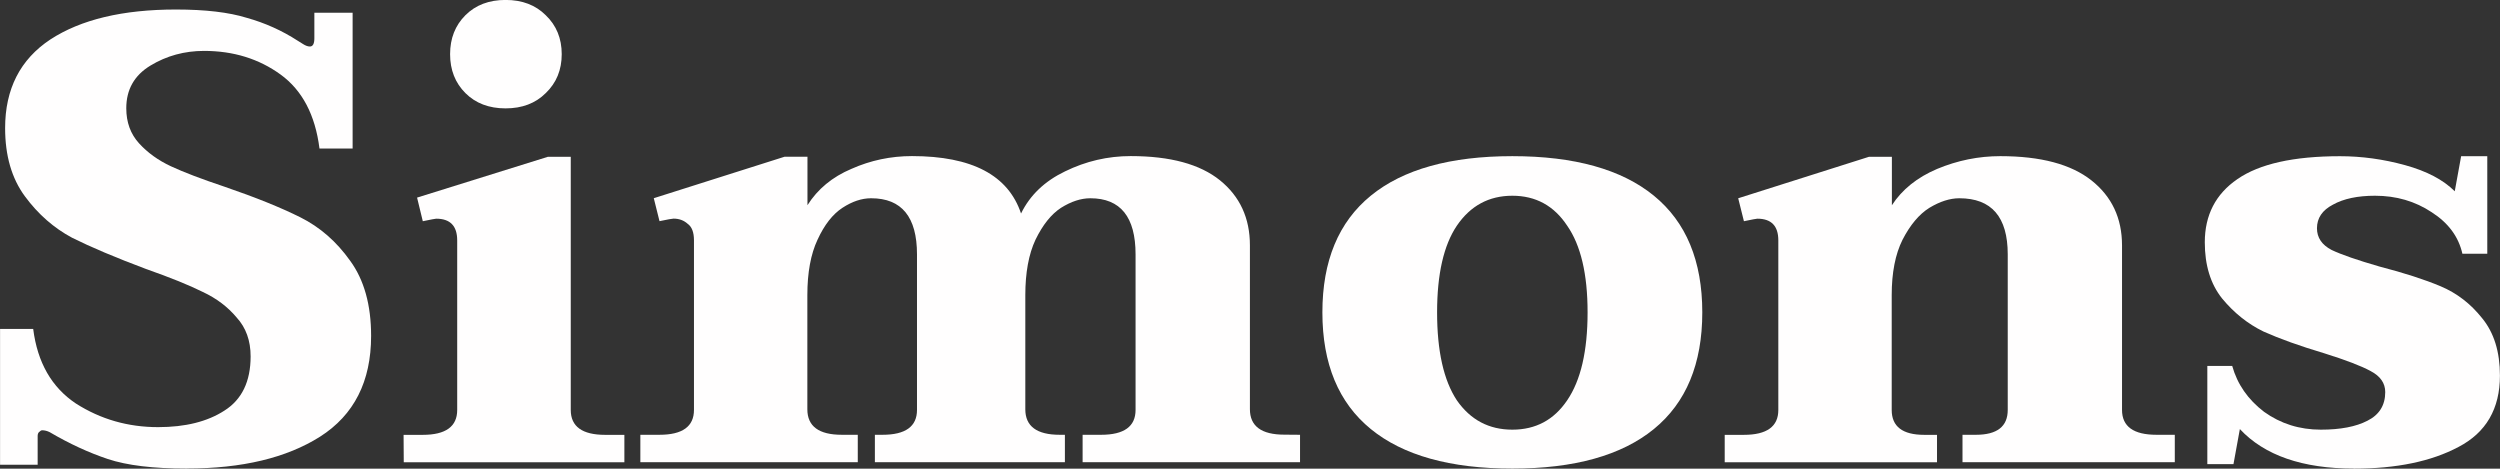
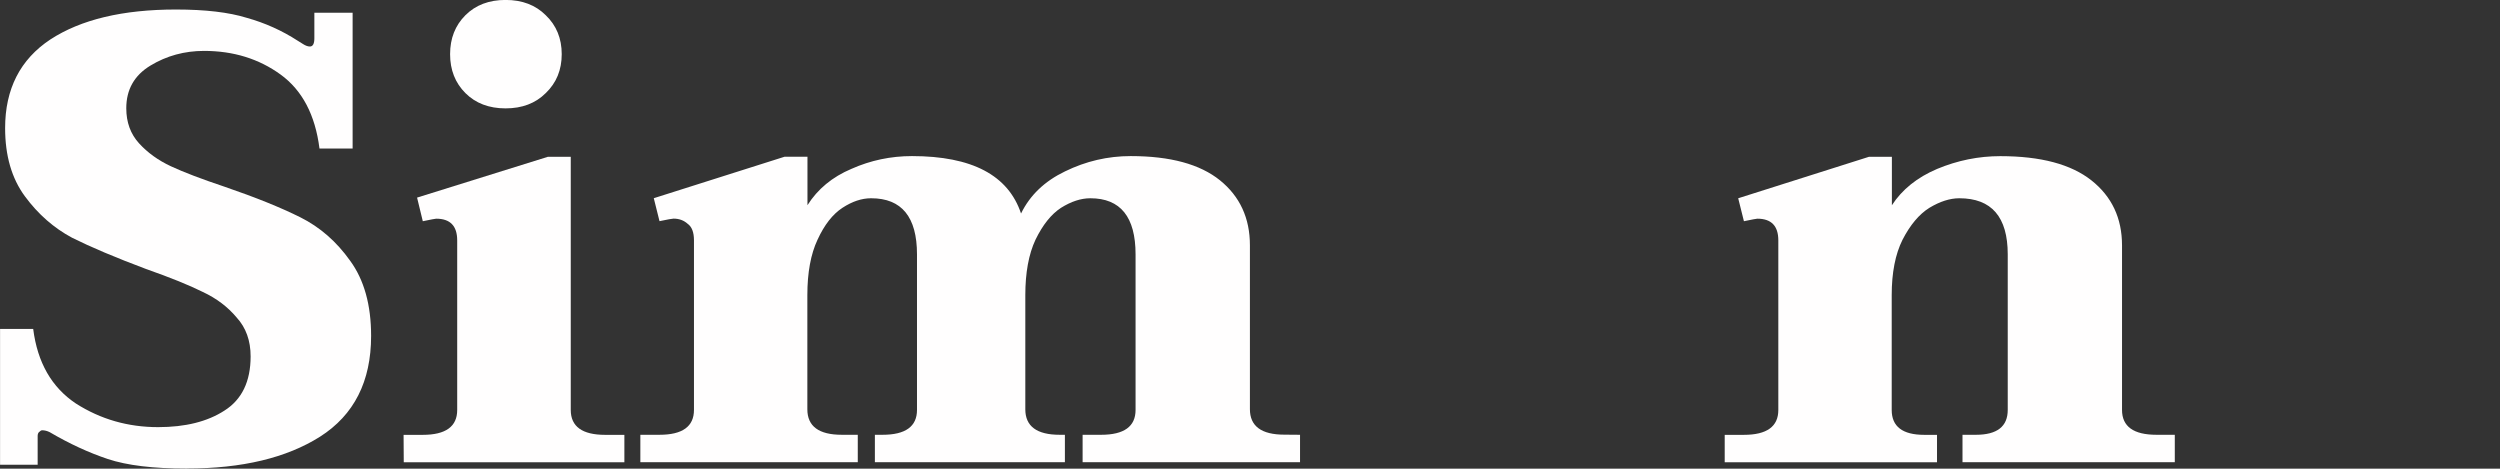
<svg xmlns="http://www.w3.org/2000/svg" height="7.779mm" viewBox="0 0 41.497 7.779" width="41.497mm">
  <rect x="0" y="0" width="41.497" height="7.779" fill="#333333" stroke="none" />
  <g fill="#fffefe" stroke-width=".265" transform="translate(-56.343 -106.387)">
    <path d="m59.444 114.165q-.836 0-1.312-.159-.476-.159-.963-.445-.064-.032-.127-.032-.021 0-.053.032-.021.021-.021.064v.476h-.624v-2.254h.55q.106.836.709 1.238.614.392 1.365.392.677 0 1.101-.275.434-.275.434-.9 0-.392-.233-.646-.222-.265-.561-.423-.339-.169-.942-.381-.762-.286-1.228-.519-.455-.243-.783-.688-.328-.445-.328-1.132 0-.974.751-1.471.762-.497 2.085-.497.73 0 1.175.138.455.127.847.381.021.011.085.053.064.042.116.042.074 0 .074-.138v-.423h.635v2.254h-.55q-.106-.836-.646-1.228-.54-.392-1.27-.392-.487 0-.889.243-.402.243-.402.709 0 .349.212.582.212.233.529.381.318.148.889.339.773.265 1.259.508.487.243.826.72.349.476.349 1.249 0 1.132-.847 1.672-.836.529-2.212.529z" />
    <path d="m64.735 108.186q-.413 0-.667-.254-.254-.254-.254-.646 0-.392.254-.646.254-.254.667-.254.413 0 .667.254.265.254.265.646 0 .392-.265.646-.254.254-.667.254zm-1.693 5.419h.318q.572 0 .572-.413v-2.815q0-.36-.349-.36-.021 0-.222.042l-.095-.392 2.17-.677h.381v4.202q0 .413.572.413h.318v.455h-3.662z" />
    <path d="m77.922 113.604v.455h-3.609v-.455h.307q.572 0 .572-.413v-2.582q0-.931-.751-.931-.233 0-.487.159-.243.159-.423.529-.169.36-.169.921v1.894q0 .423.572.423h.085v.455h-3.154v-.455h.127q.572 0 .572-.413v-2.582q0-.931-.762-.931-.233 0-.476.159-.243.159-.413.529-.169.36-.169.921v1.894q0 .423.572.423h.265v.455h-3.609v-.455h.318q.572 0 .572-.413v-2.815q0-.201-.106-.275-.095-.085-.233-.085-.032 0-.233.042l-.095-.381 2.17-.688h.381v.804q.254-.402.73-.603.476-.212 1.005-.212 1.492 0 1.81.953.222-.455.73-.699.519-.254 1.09-.254.984 0 1.482.402.497.402.497 1.079v2.72q0 .423.572.423z" />
-     <path d="m81.446 114.165q-1.545 0-2.349-.656-.804-.656-.804-1.937 0-1.281.804-1.937.804-.656 2.349-.656 1.545 0 2.349.656.804.656.804 1.937 0 1.281-.804 1.937-.804.656-2.349.656zm0-.646q.582 0 .91-.487.339-.497.339-1.46 0-.953-.339-1.439-.328-.497-.91-.497-.582 0-.921.497-.328.487-.328 1.439 0 .963.328 1.46.339.487.921.487z" />
    <path d="m92.442 113.604v.455h-3.524v-.455h.222q.529 0 .529-.413v-2.582q0-.931-.804-.931-.233 0-.497.159-.254.159-.445.529-.18.36-.18.921v1.905q0 .413.54.413h.212v.455h-3.524v-.455h.318q.572 0 .572-.413v-2.815q0-.36-.349-.36-.021 0-.222.042l-.095-.381 2.17-.688h.381v.804q.254-.392.751-.603.508-.212 1.048-.212 1.005 0 1.513.402.508.402.508 1.079v2.731q0 .413.572.413z" />
-     <path d="m95.416 114.165q-1.281 0-1.894-.656l-.106.582h-.434v-1.63h.413q.127.455.529.762.413.296.942.296.487 0 .773-.148.296-.148.296-.476 0-.222-.243-.349-.233-.127-.773-.296-.603-.18-1.005-.36-.392-.191-.688-.55-.286-.36-.286-.931 0-.677.54-1.048.55-.381 1.704-.381.54 0 1.079.148.54.148.826.434l.106-.582h.434v1.619h-.413q-.095-.423-.508-.688-.413-.275-.942-.275-.434 0-.699.148-.265.138-.265.392 0 .233.243.36.243.116.794.275.614.159 1.016.328.402.169.688.529.296.36.296.953 0 .826-.688 1.185-.677.36-1.736.36z" />
  </g>
</svg>